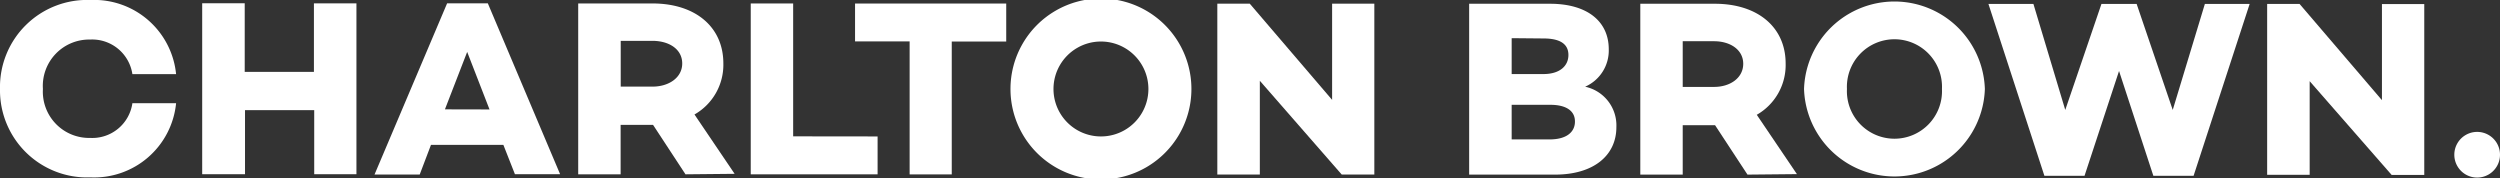
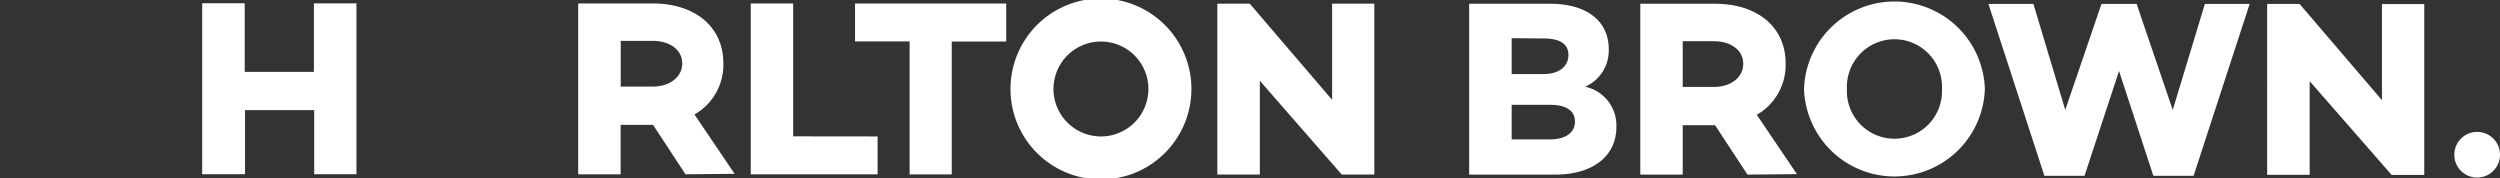
<svg xmlns="http://www.w3.org/2000/svg" viewBox="0 0 252.85 18">
  <rect x="0" y="0" width="252.85" height="18" fill="#333333" stroke="none" />
  <defs>
    <style>.cls-1{fill:#fff;}</style>
  </defs>
  <g id="Layer_2" data-name="Layer 2">
    <g id="Layer_1-2" data-name="Layer 1">
-       <path class="cls-1" d="M13.39,10.44h4.42a8.33,8.33,0,0,1-8.67,7.5A8.81,8.81,0,0,1,0,9,8.81,8.81,0,0,1,9.15,0a8.33,8.33,0,0,1,8.66,7.5H13.39A4.11,4.11,0,0,0,9.12,4,4.69,4.69,0,0,0,4.34,9a4.68,4.68,0,0,0,4.78,4.95A4.1,4.1,0,0,0,13.39,10.44Z" />
      <path class="cls-1" d="M36.05.34V17.62H31.78V11.14h-7v6.48H20.45V.33h4.3V7.27h7V.34Z" />
-       <path class="cls-1" d="M50.91,14.65H43.59l-1.14,3H37.88L45.22.34h4.12l7.31,17.28H52.08Zm-1.4-3.58L47.25,5.25,45,11.06Z" />
      <path class="cls-1" d="M69.33,17.63l-3.28-5H62.77v5H58.48V.35H66c4.29,0,7.16,2.34,7.16,6.07a5.79,5.79,0,0,1-2.92,5.16l4.06,6ZM62.78,8.76H66c1.65,0,3-.91,3-2.34s-1.3-2.28-3-2.29H62.78Z" />
      <path class="cls-1" d="M88.76,13.8v3.83H75.93V.35h4.29V13.79Z" />
      <path class="cls-1" d="M101.77,4.2H96.26V17.64H92V4.19H86.48V.36h15.29Z" />
      <path class="cls-1" d="M120.5,9a9.15,9.15,0,0,1-18.3,0,9.15,9.15,0,0,1,18.3,0Zm-4.35,0a4.8,4.8,0,1,0-9.6,0,4.8,4.8,0,1,0,9.6,0Z" />
      <path class="cls-1" d="M139,.37V17.65h-3.3l-8.28-9.48v9.48h-4.3V.37h3.28l8.33,9.73V.37Z" />
      <path class="cls-1" d="M163.48,12.86c0,2.87-2.31,4.8-6.2,4.8h-8.69V.38h8.18c3.76,0,5.94,1.78,5.94,4.6a4,4,0,0,1-2.39,3.79A4,4,0,0,1,163.48,12.86Zm-10.59-9V7.49h3.22c1.63,0,2.52-.81,2.52-1.93s-.86-1.67-2.52-1.67Zm6.4,8.42c0-1.07-.89-1.68-2.49-1.68h-3.91V14.1h3.84C158.5,14.1,159.29,13.31,159.29,12.3Z" />
      <path class="cls-1" d="M176.74,17.66l-3.28-5h-3.27v5h-4.29V.38h7.54c4.3,0,7.17,2.34,7.16,6.07a5.79,5.79,0,0,1-2.92,5.16l4.06,6Zm-6.55-8.87h3.17c1.65,0,2.95-.92,2.95-2.34S175,4.17,173.36,4.17h-3.17Z" />
      <path class="cls-1" d="M200.75,9a9.15,9.15,0,0,1-18.29,0,9.15,9.15,0,0,1,18.29,0Zm-4.34,0a4.81,4.81,0,1,0-9.61,0,4.81,4.81,0,1,0,9.61,0Z" />
      <path class="cls-1" d="M227.53.4l-5.67,17.38h-4.07l-3.47-10.6-3.49,10.6h-4.06L201.11.4h4.55l3.22,10.72L212.54.4h3.56l3.65,10.72L223,.4Z" />
      <path class="cls-1" d="M245.19.41V17.69h-3.3L233.6,8.21v9.47h-4.3V.4h3.28l8.33,9.73V.41Z" />
      <path class="cls-1" d="M248.23,15.65a2.31,2.31,0,0,1,4.62,0,2.31,2.31,0,0,1-4.62,0Z" />
    </g>
  </g>
</svg>